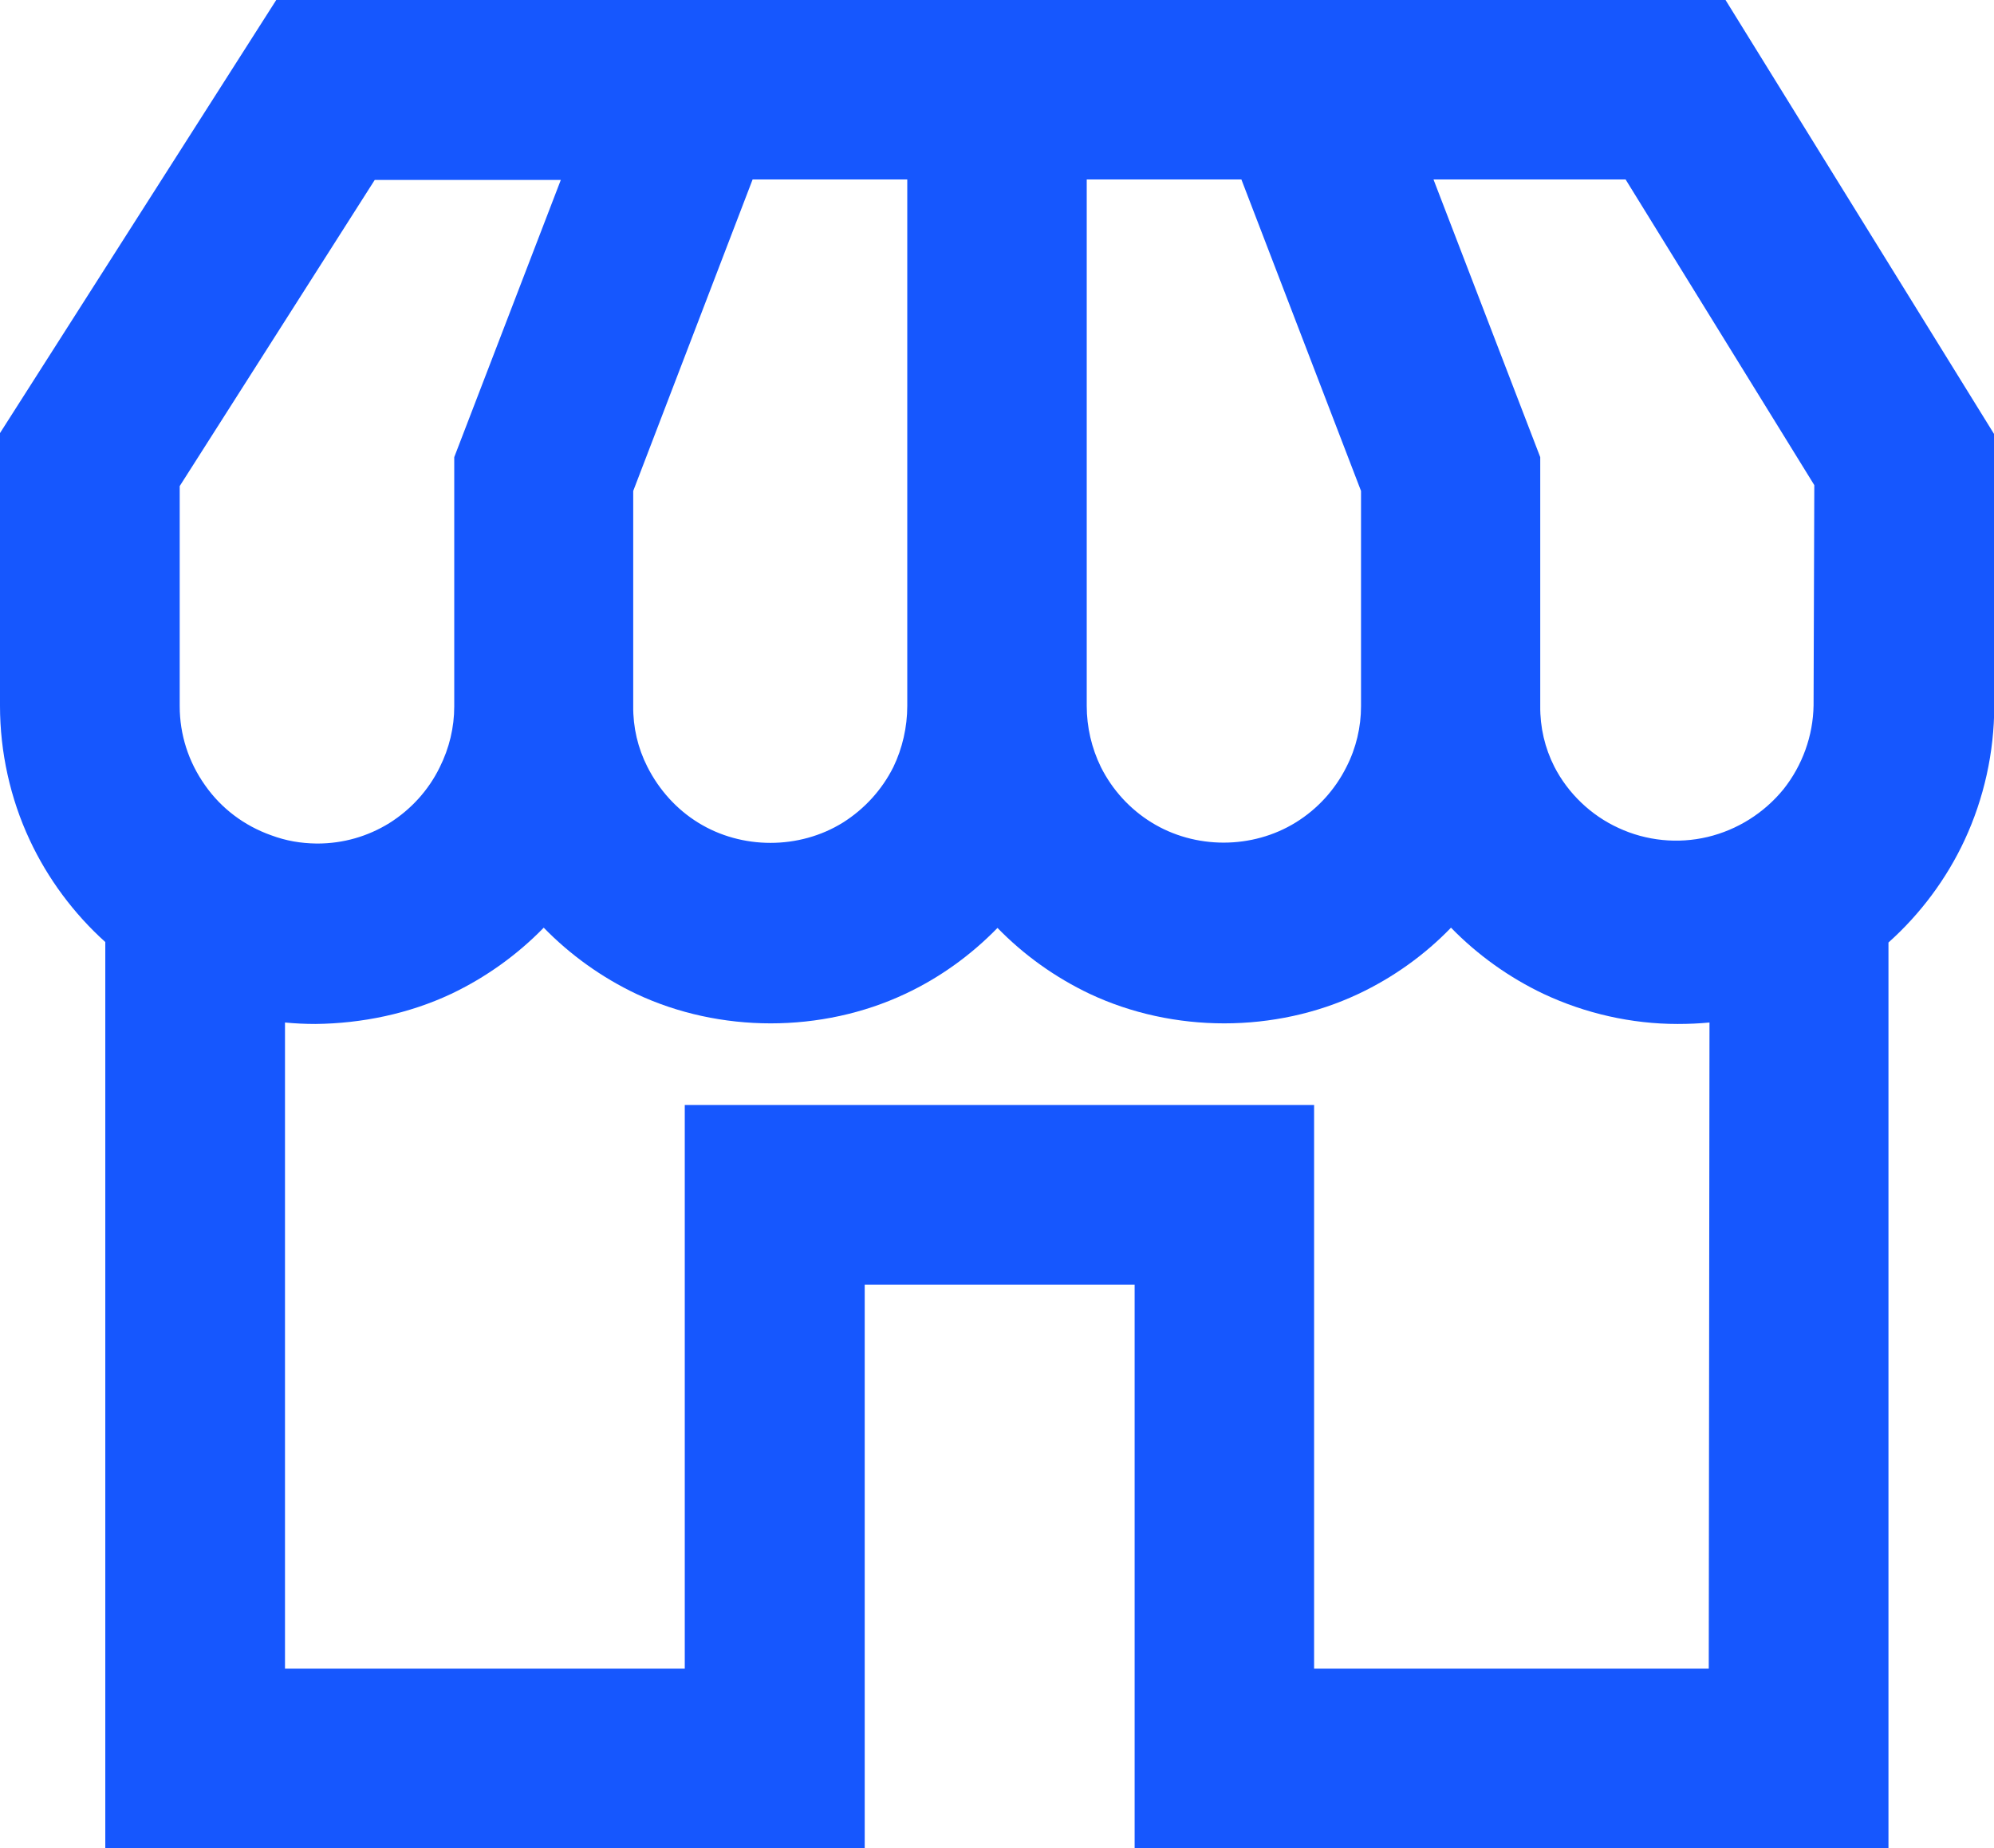
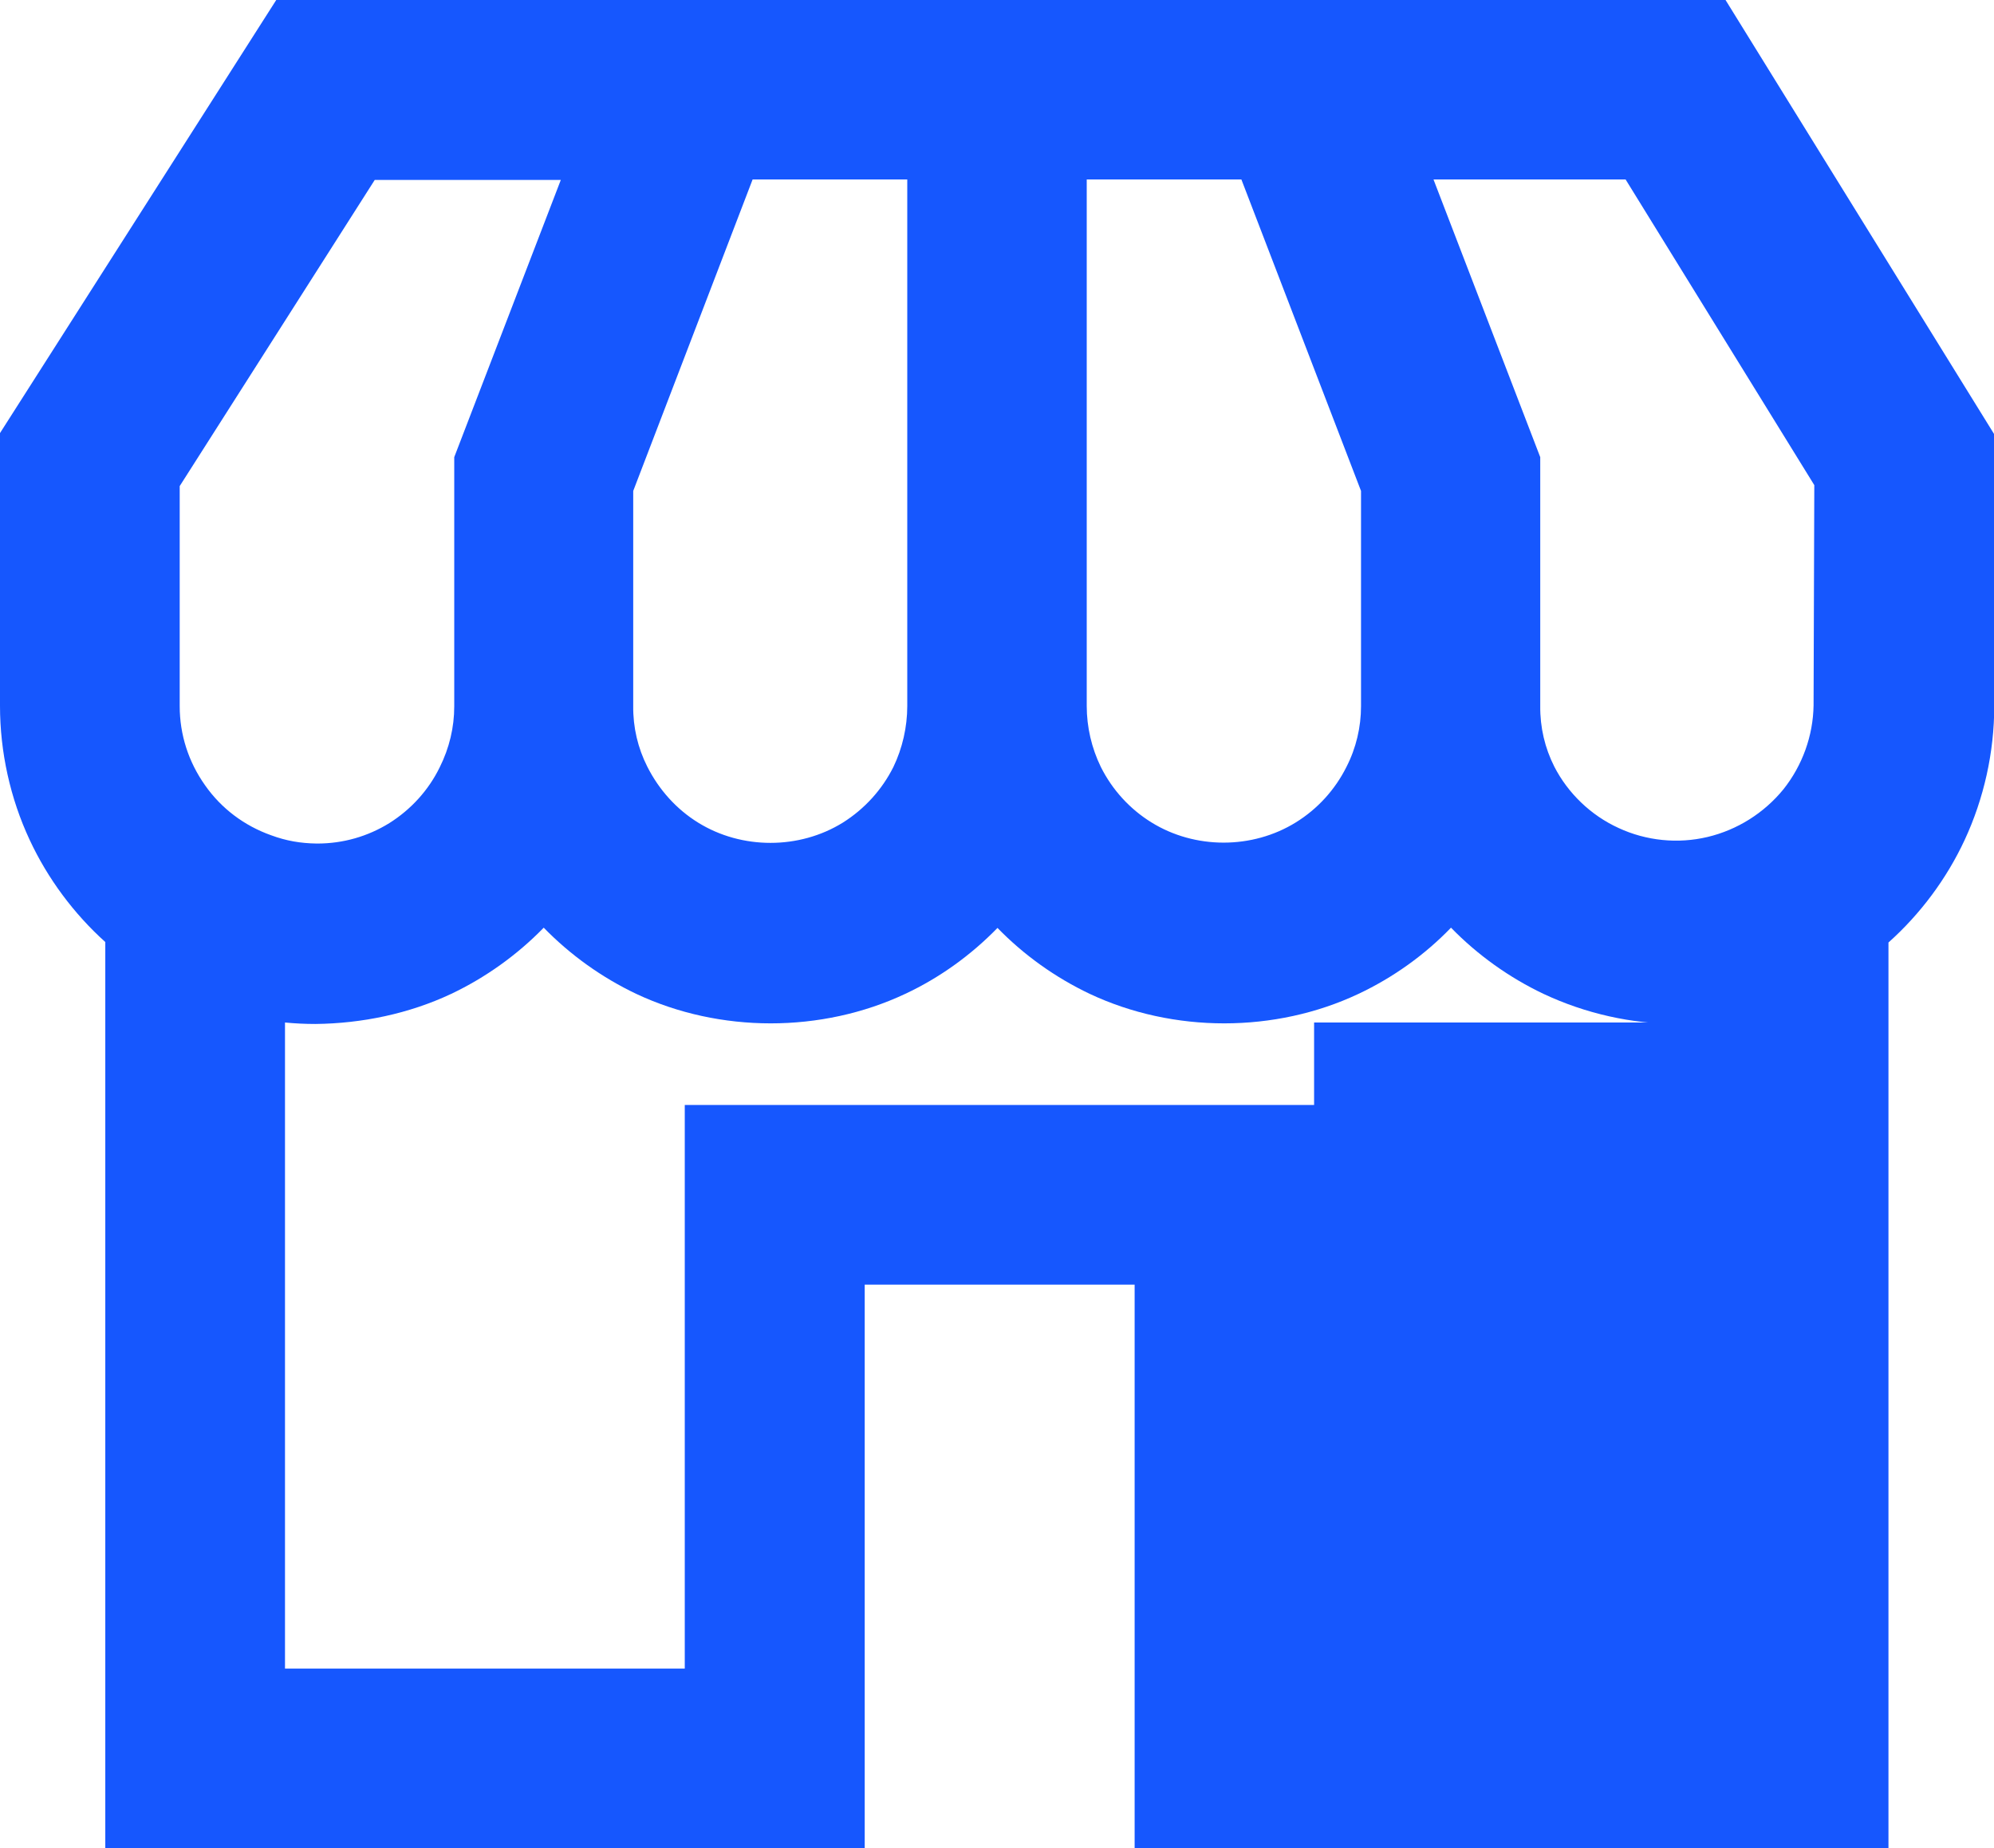
<svg xmlns="http://www.w3.org/2000/svg" version="1.1" id="Layer_1" x="0px" y="0px" viewBox="0 0 82 76" style="enable-background:new 0 0 82 76;" xml:space="preserve">
  <style type="text/css">
	.st0{fill:#1657FE;}
</style>
-   <path class="st0" d="M70.96,0h-59.6L0,17.81v11.22c0,1.89,0.42,3.8,1.22,5.51c0.74,1.59,1.82,3.04,3.11,4.2V76h31.23V52.83h11.1V76  h31V38.76c1.31-1.17,2.39-2.62,3.13-4.21c0.8-1.72,1.22-3.62,1.22-5.51V17.86L70.96,0z M28.16,45.44v23.18H11.72V42.05  c0.42,0.04,0.83,0.06,1.25,0.06c1.91-0.02,3.85-0.42,5.59-1.24c1.41-0.67,2.71-1.6,3.8-2.72c1.09,1.12,2.39,2.05,3.8,2.72  c3.44,1.62,7.63,1.62,11.07,0c1.41-0.66,2.7-1.59,3.79-2.71c1.09,1.12,2.38,2.04,3.79,2.71c3.44,1.62,7.63,1.62,11.06,0  c1.42-0.67,2.72-1.6,3.8-2.72c1.09,1.12,2.39,2.05,3.8,2.72c1.72,0.81,3.63,1.24,5.52,1.24c0.47,0,0.88-0.02,1.31-0.06l-0.03,26.57  H54.04V45.44H28.16z M55.97,29.04c0,0.86-0.2,1.72-0.6,2.5c-0.47,0.94-1.19,1.73-2.08,2.28c-1.79,1.11-4.15,1.11-5.94,0  c-0.89-0.55-1.61-1.34-2.08-2.28c-0.38-0.78-0.58-1.64-0.58-2.51V7.38h6.36l4.92,12.81V29.04z M37.31,29.03  c0,0.87-0.2,1.74-0.57,2.51c-0.47,0.94-1.19,1.73-2.08,2.29c-1.79,1.11-4.16,1.11-5.95,0c-0.89-0.55-1.61-1.35-2.09-2.3  c-0.39-0.77-0.59-1.62-0.58-2.5v-8.84l4.91-12.81h6.36V29.03z M23.07,7.38L18.68,18.8v10.25c0,0.86-0.2,1.71-0.6,2.51  c-0.46,0.94-1.18,1.73-2.07,2.29c-0.89,0.55-1.9,0.84-2.96,0.84c-0.01,0-0.02,0-0.03,0c-0.66-0.01-1.25-0.11-1.87-0.34  c-1.1-0.39-2.05-1.1-2.72-2.06c-0.68-0.96-1.04-2.08-1.04-3.25v-9.05l8.02-12.59H23.07z M70.22,34.42  c-1.22,0.29-2.52,0.16-3.66-0.37c-1.14-0.52-2.08-1.43-2.64-2.52c-0.39-0.77-0.59-1.62-0.58-2.5V18.8L58.95,7.38h7.9l7.76,12.57  l-0.03,9.06c-0.02,1.25-0.46,2.47-1.24,3.45C72.54,33.44,71.44,34.13,70.22,34.42z" />
+   <path class="st0" d="M70.96,0h-59.6L0,17.81v11.22c0,1.89,0.42,3.8,1.22,5.51c0.74,1.59,1.82,3.04,3.11,4.2V76h31.23V52.83h11.1V76  h31V38.76c1.31-1.17,2.39-2.62,3.13-4.21c0.8-1.72,1.22-3.62,1.22-5.51V17.86L70.96,0z M28.16,45.44v23.18H11.72V42.05  c0.42,0.04,0.83,0.06,1.25,0.06c1.91-0.02,3.85-0.42,5.59-1.24c1.41-0.67,2.71-1.6,3.8-2.72c1.09,1.12,2.39,2.05,3.8,2.72  c3.44,1.62,7.63,1.62,11.07,0c1.41-0.66,2.7-1.59,3.79-2.71c1.09,1.12,2.38,2.04,3.79,2.71c3.44,1.62,7.63,1.62,11.06,0  c1.42-0.67,2.72-1.6,3.8-2.72c1.09,1.12,2.39,2.05,3.8,2.72c1.72,0.81,3.63,1.24,5.52,1.24c0.47,0,0.88-0.02,1.31-0.06H54.04V45.44H28.16z M55.97,29.04c0,0.86-0.2,1.72-0.6,2.5c-0.47,0.94-1.19,1.73-2.08,2.28c-1.79,1.11-4.15,1.11-5.94,0  c-0.89-0.55-1.61-1.34-2.08-2.28c-0.38-0.78-0.58-1.64-0.58-2.51V7.38h6.36l4.92,12.81V29.04z M37.31,29.03  c0,0.87-0.2,1.74-0.57,2.51c-0.47,0.94-1.19,1.73-2.08,2.29c-1.79,1.11-4.16,1.11-5.95,0c-0.89-0.55-1.61-1.35-2.09-2.3  c-0.39-0.77-0.59-1.62-0.58-2.5v-8.84l4.91-12.81h6.36V29.03z M23.07,7.38L18.68,18.8v10.25c0,0.86-0.2,1.71-0.6,2.51  c-0.46,0.94-1.18,1.73-2.07,2.29c-0.89,0.55-1.9,0.84-2.96,0.84c-0.01,0-0.02,0-0.03,0c-0.66-0.01-1.25-0.11-1.87-0.34  c-1.1-0.39-2.05-1.1-2.72-2.06c-0.68-0.96-1.04-2.08-1.04-3.25v-9.05l8.02-12.59H23.07z M70.22,34.42  c-1.22,0.29-2.52,0.16-3.66-0.37c-1.14-0.52-2.08-1.43-2.64-2.52c-0.39-0.77-0.59-1.62-0.58-2.5V18.8L58.95,7.38h7.9l7.76,12.57  l-0.03,9.06c-0.02,1.25-0.46,2.47-1.24,3.45C72.54,33.44,71.44,34.13,70.22,34.42z" />
</svg>